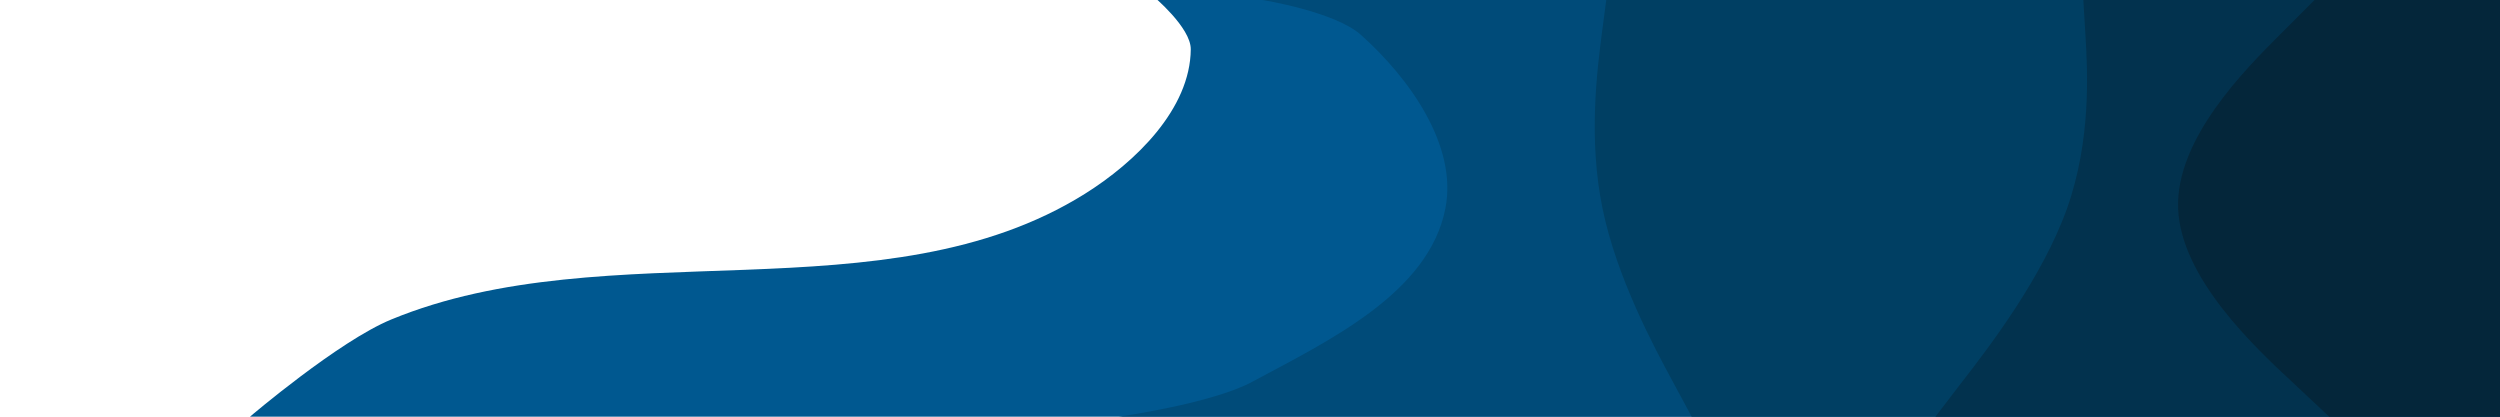
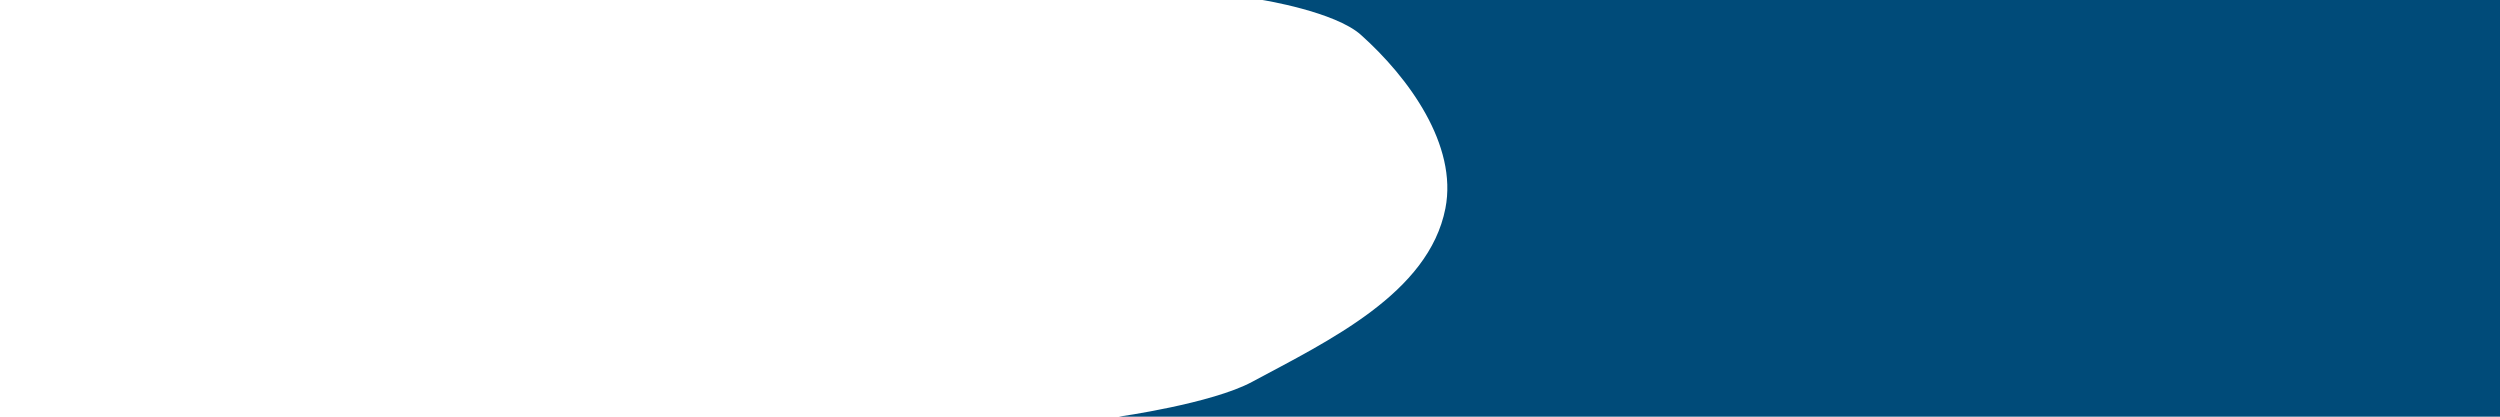
<svg xmlns="http://www.w3.org/2000/svg" xmlns:ns1="http://sodipodi.sourceforge.net/DTD/sodipodi-0.dtd" xmlns:ns2="http://www.inkscape.org/namespaces/inkscape" id="visual" viewBox="0 0 1200 200" width="1200" height="200" version="1.1" ns1:docname="header.svg" ns2:version="1.2 (dc2aeda, 2022-05-15)">
  <defs id="defs17" />
  <ns1:namedview id="namedview15" pagecolor="#ffffff" bordercolor="#000000" borderopacity="0.25" ns2:showpageshadow="2" ns2:pageopacity="0.0" ns2:pagecheckerboard="0" ns2:deskcolor="#d1d1d1" showgrid="false" ns2:zoom="1.0075" ns2:cx="468.98263" ns2:cy="141.93548" ns2:window-width="1512" ns2:window-height="916" ns2:window-x="0" ns2:window-y="38" ns2:window-maximized="1" ns2:current-layer="visual" />
-   <rect x="0" y="0" width="1200" height="200" fill="transparent" id="rect2" />
-   <path d="m 120,200 c 0,0 42.432,-36.189 67.791,-46.64 C 292.062,110.387 425.085,152.844 520.709,93.052 545.028,77.846 571.36,52.328 571.568,23.648 571.644,13.166 553.35,-1.985 553.35,-1.985 L 1200,0 V 16.7 100 183.3 200 Z" fill="#005890" id="path4" ns1:nodetypes="caaaccccccc" />
-   <path d="m 537,200 c 0,0 44.582,-6.258 64,-16.7 36.61,-19.686 84.832,-42.503 92.8,-83.3 C 699.721,69.684 676.245,37.269 653.2,16.7 640.749,5.587 606,0 606,0 h 594 V 16.7 100 183.3 200 Z" fill="#004b79" id="path6" ns1:nodetypes="caaaccccccc" />
-   <path d="M812 200L803 183.3C794 166.7 776 133.3 769.2 100C762.3 66.7 766.7 33.3 768.8 16.7L771 0L1200 0L1200 16.7C1200 33.3 1200 66.7 1200 100C1200 133.3 1200 166.7 1200 183.3L1200 200Z" fill="#003f63" id="path8" />
-   <path d="M929 200L941.8 183.3C954.7 166.7 980.3 133.3 992.2 100C1004 66.7 1002 33.3 1001 16.7L1000 0L1200 0L1200 16.7C1200 33.3 1200 66.7 1200 100C1200 133.3 1200 166.7 1200 183.3L1200 200Z" fill="#02324e" id="path10" />
-   <path d="M1118 200L1100.2 183.3C1082.3 166.7 1046.7 133.3 1045.5 100C1044.3 66.7 1077.7 33.3 1094.3 16.7L1111 0L1200 0L1200 16.7C1200 33.3 1200 66.7 1200 100C1200 133.3 1200 166.7 1200 183.3L1200 200Z" fill="#04263a" id="path12" />
+   <path d="m 537,200 c 0,0 44.582,-6.258 64,-16.7 36.61,-19.686 84.832,-42.503 92.8,-83.3 C 699.721,69.684 676.245,37.269 653.2,16.7 640.749,5.587 606,0 606,0 h 594 V 16.7 100 183.3 200 " fill="#004b79" id="path6" ns1:nodetypes="caaaccccccc" />
</svg>